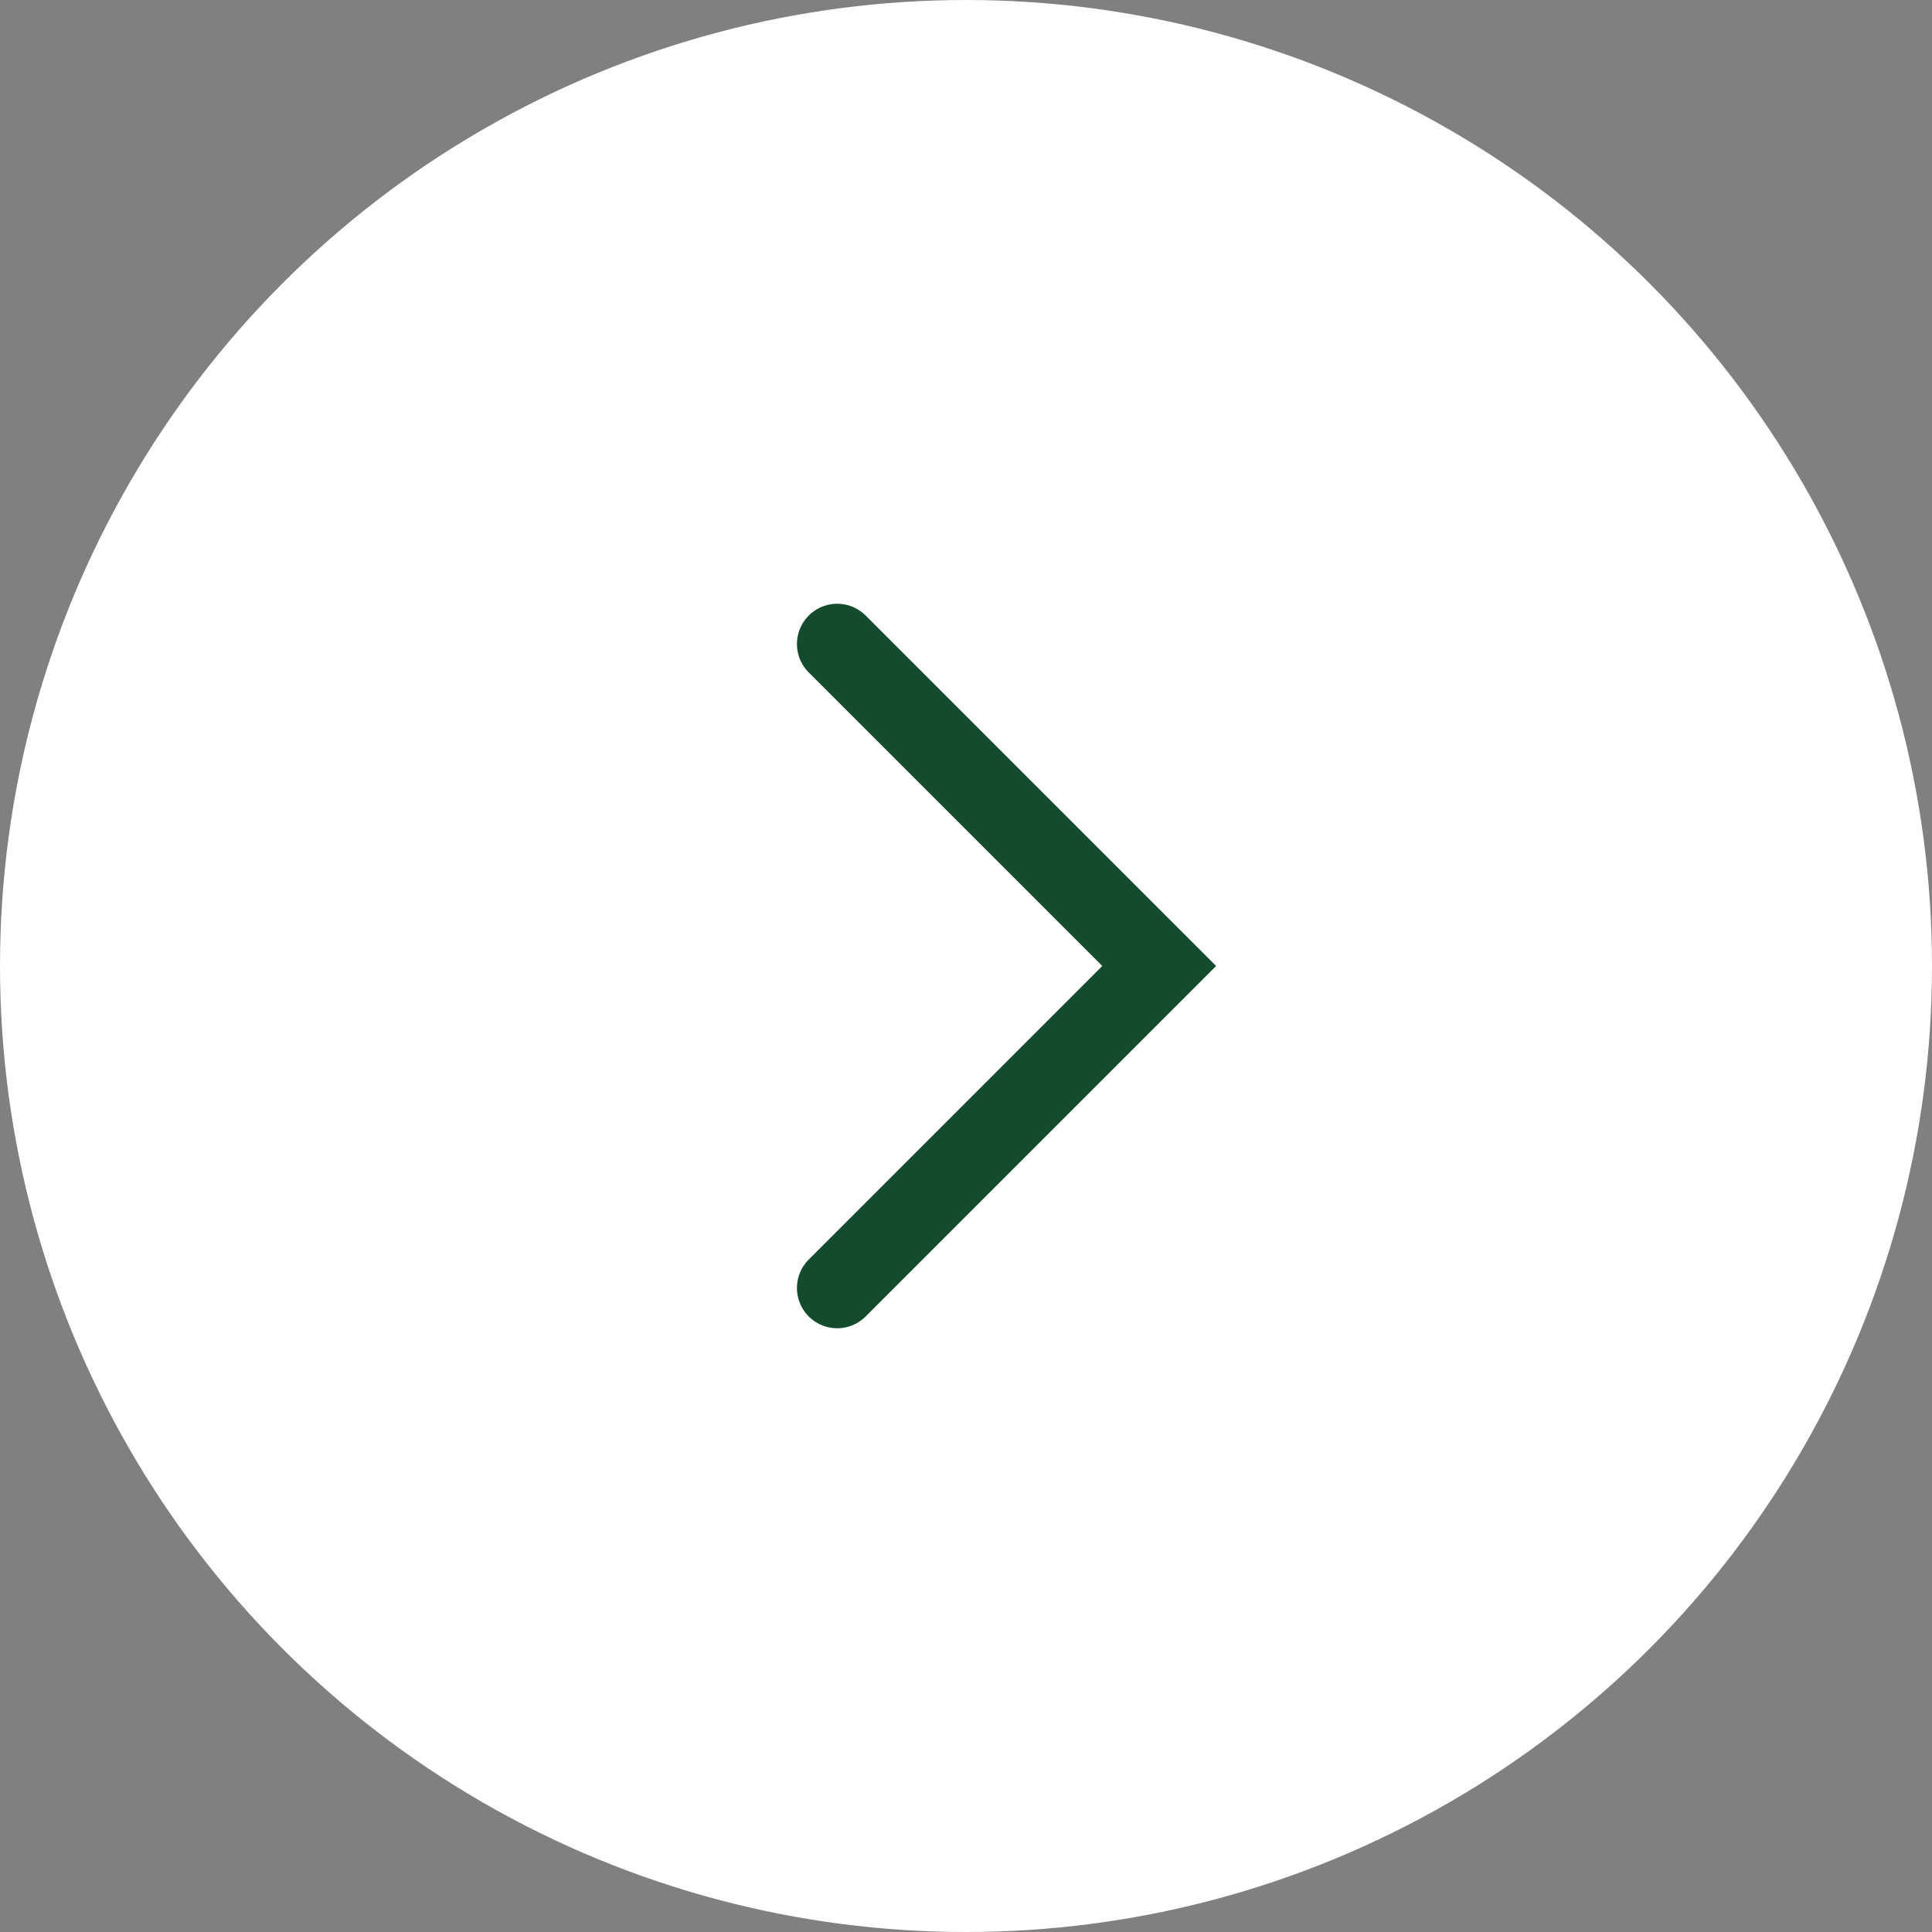
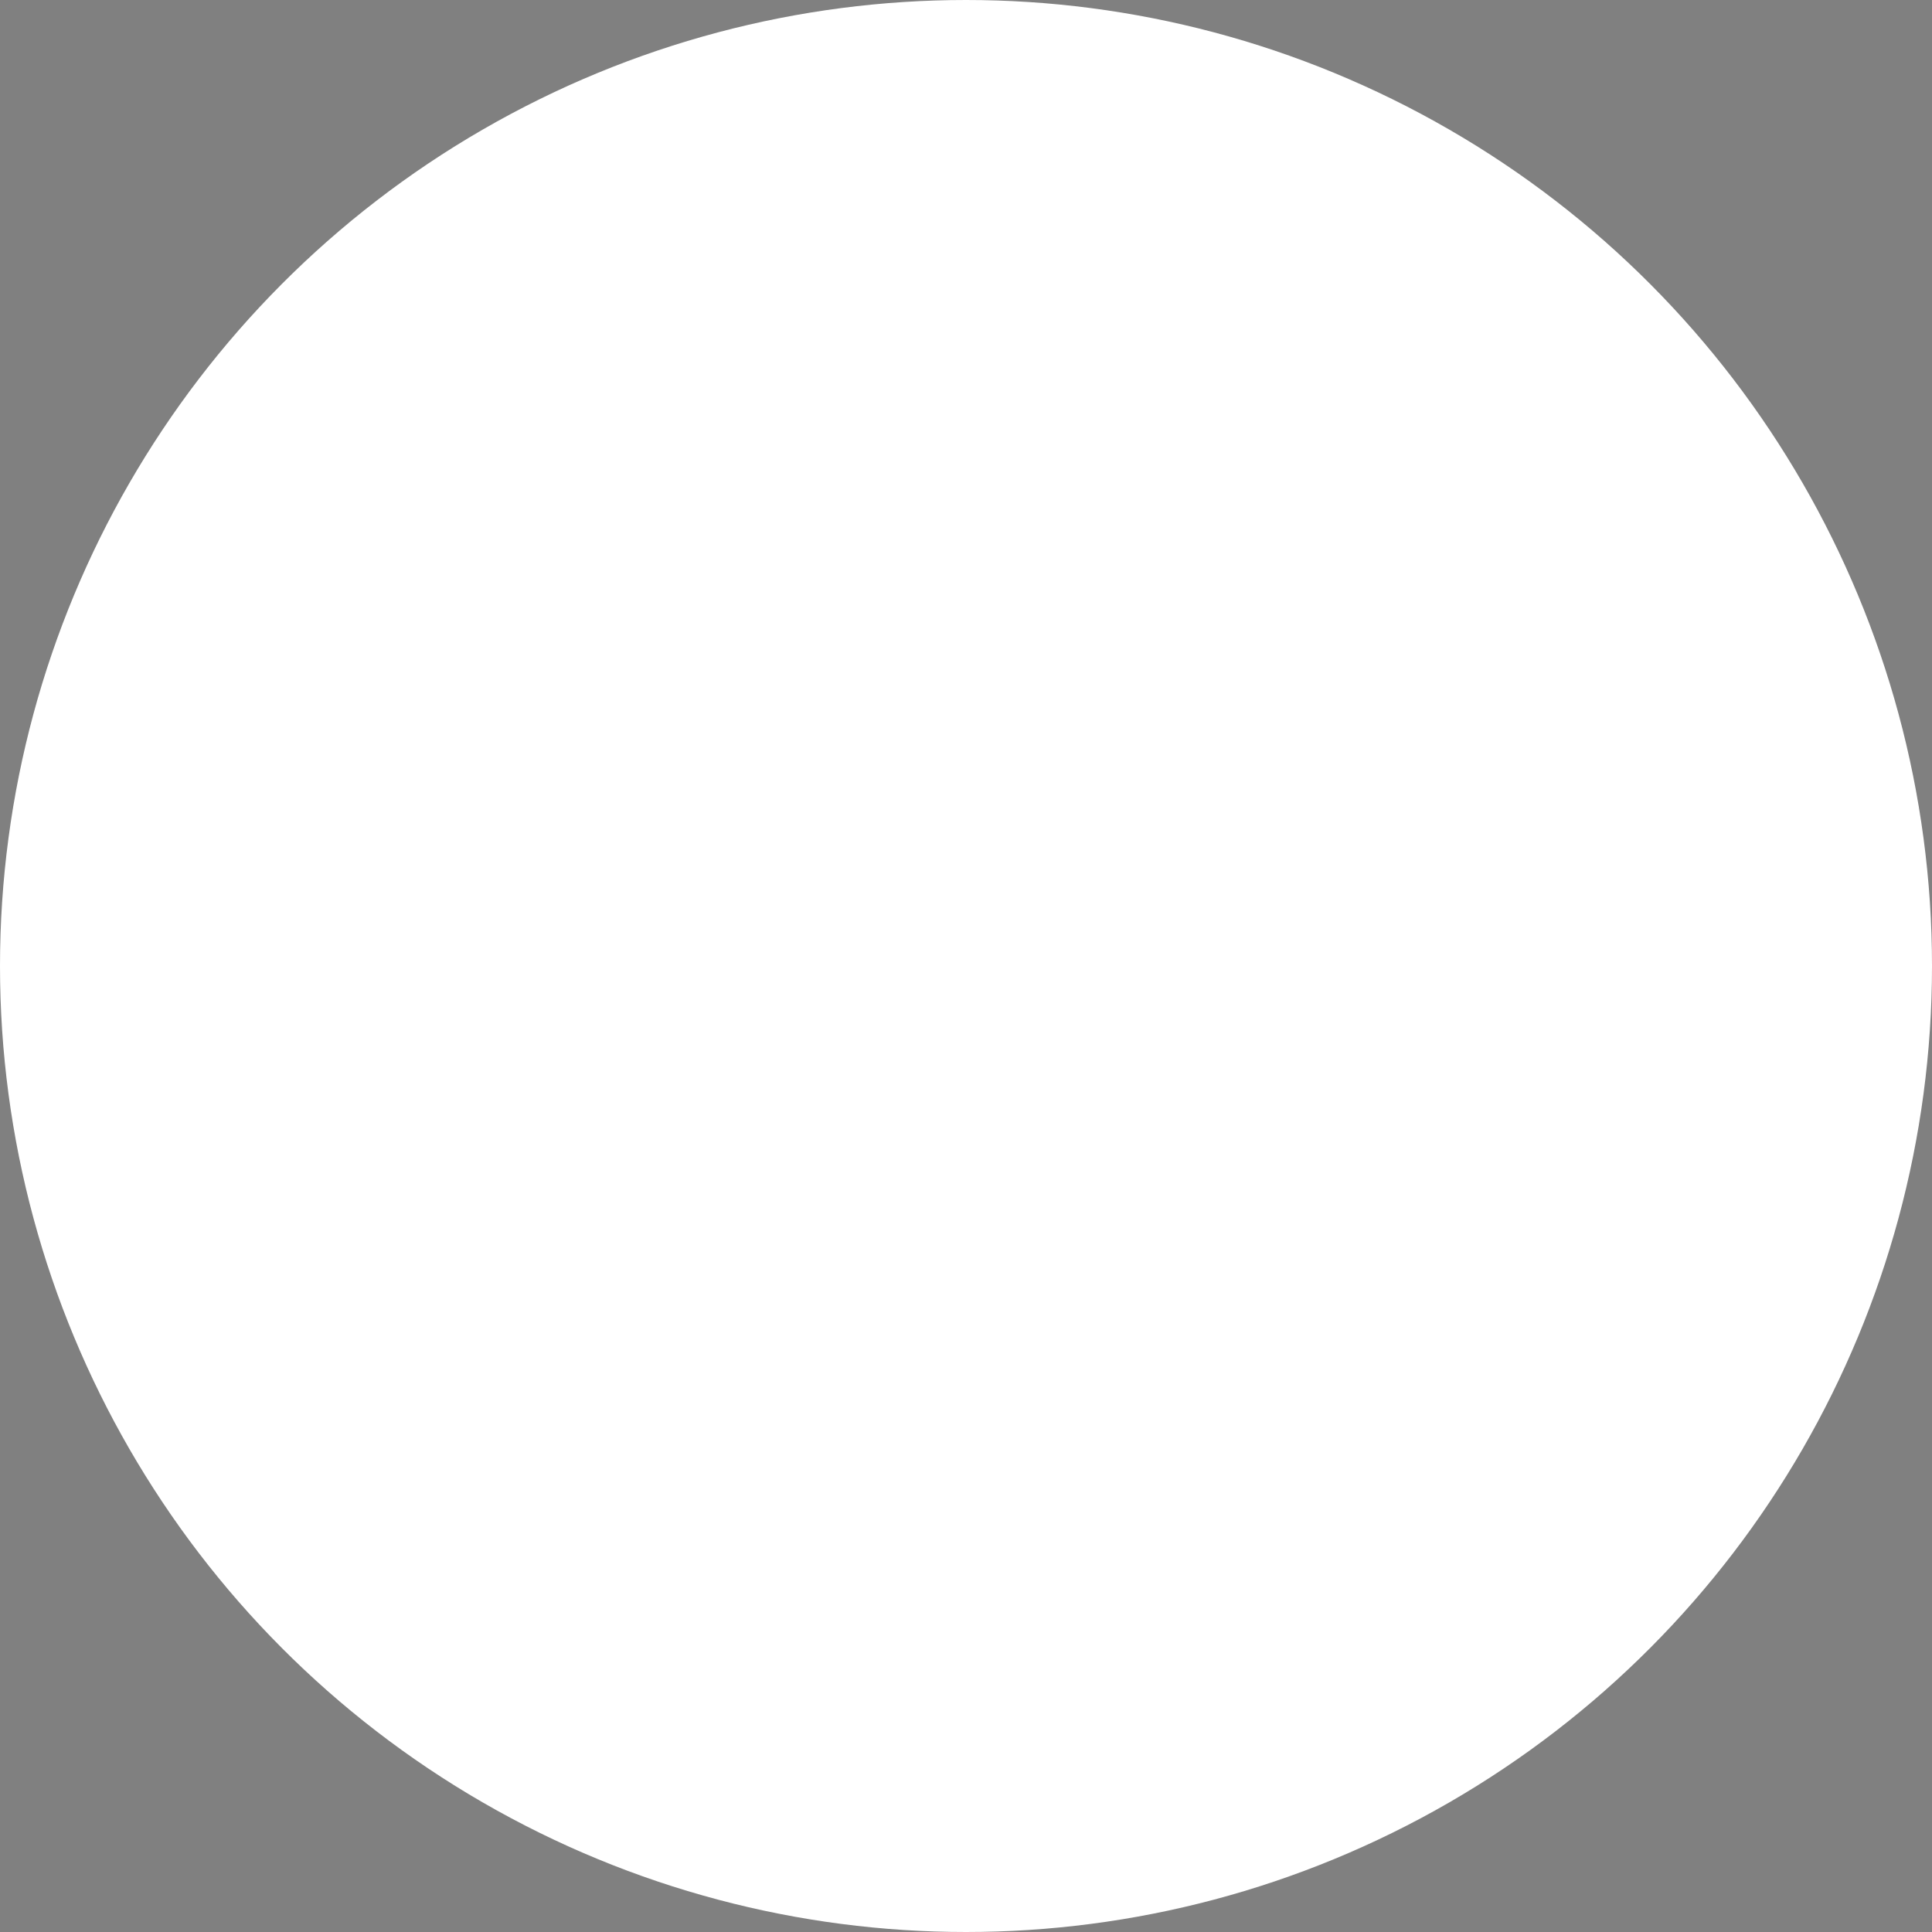
<svg xmlns="http://www.w3.org/2000/svg" width="24" height="24" viewBox="0 0 24 24" fill="none">
  <rect x="0" y="0" width="24" height="24" fill="#808080" stroke="none" />
  <circle cx="12" cy="12" r="11.5" fill="white" stroke="white" />
-   <path d="M10.4 8L14.4 12L10.4 16" stroke="#154B2D" stroke-linecap="round" />
</svg>